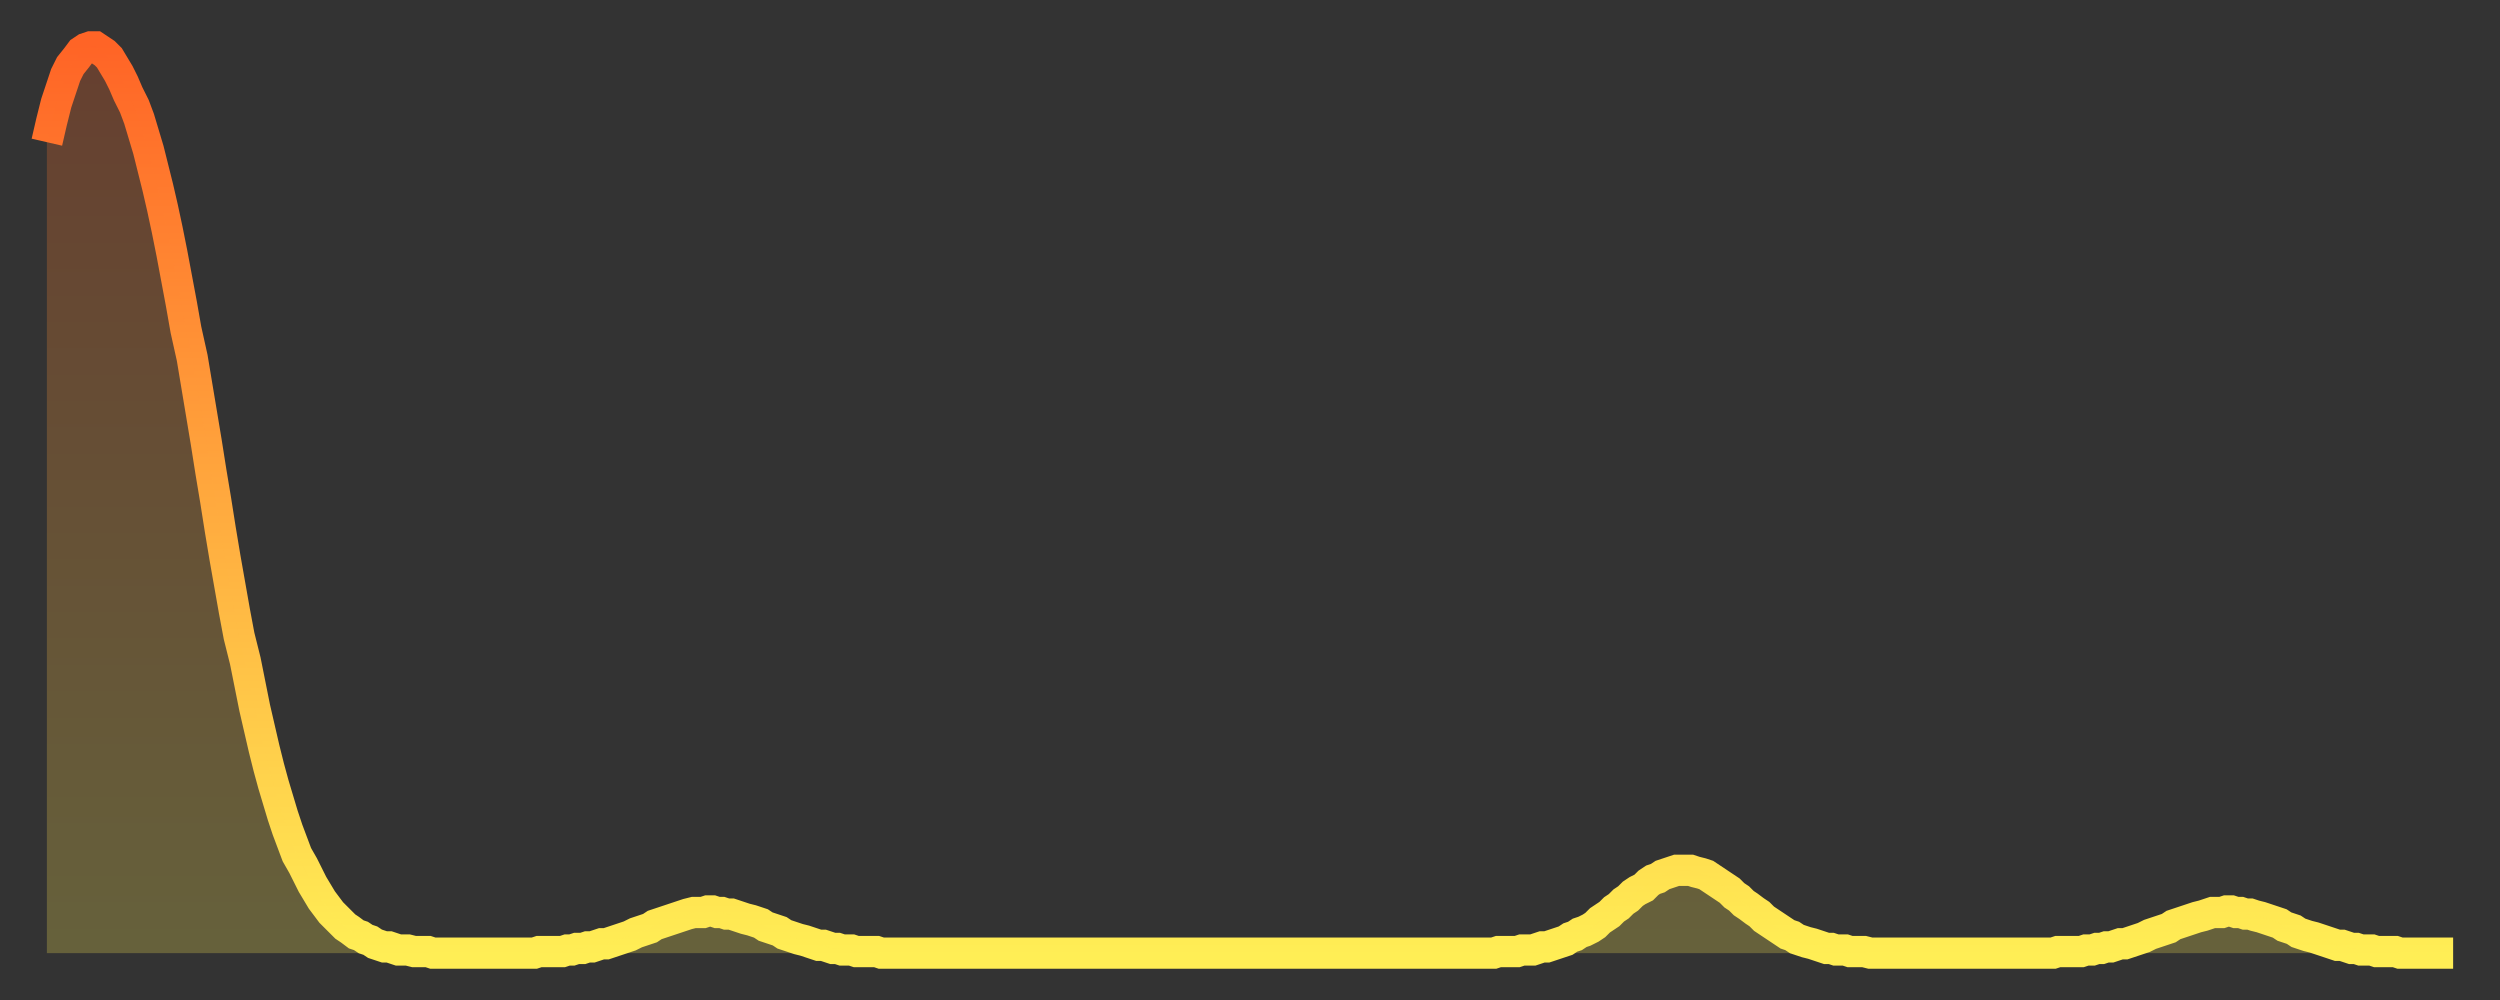
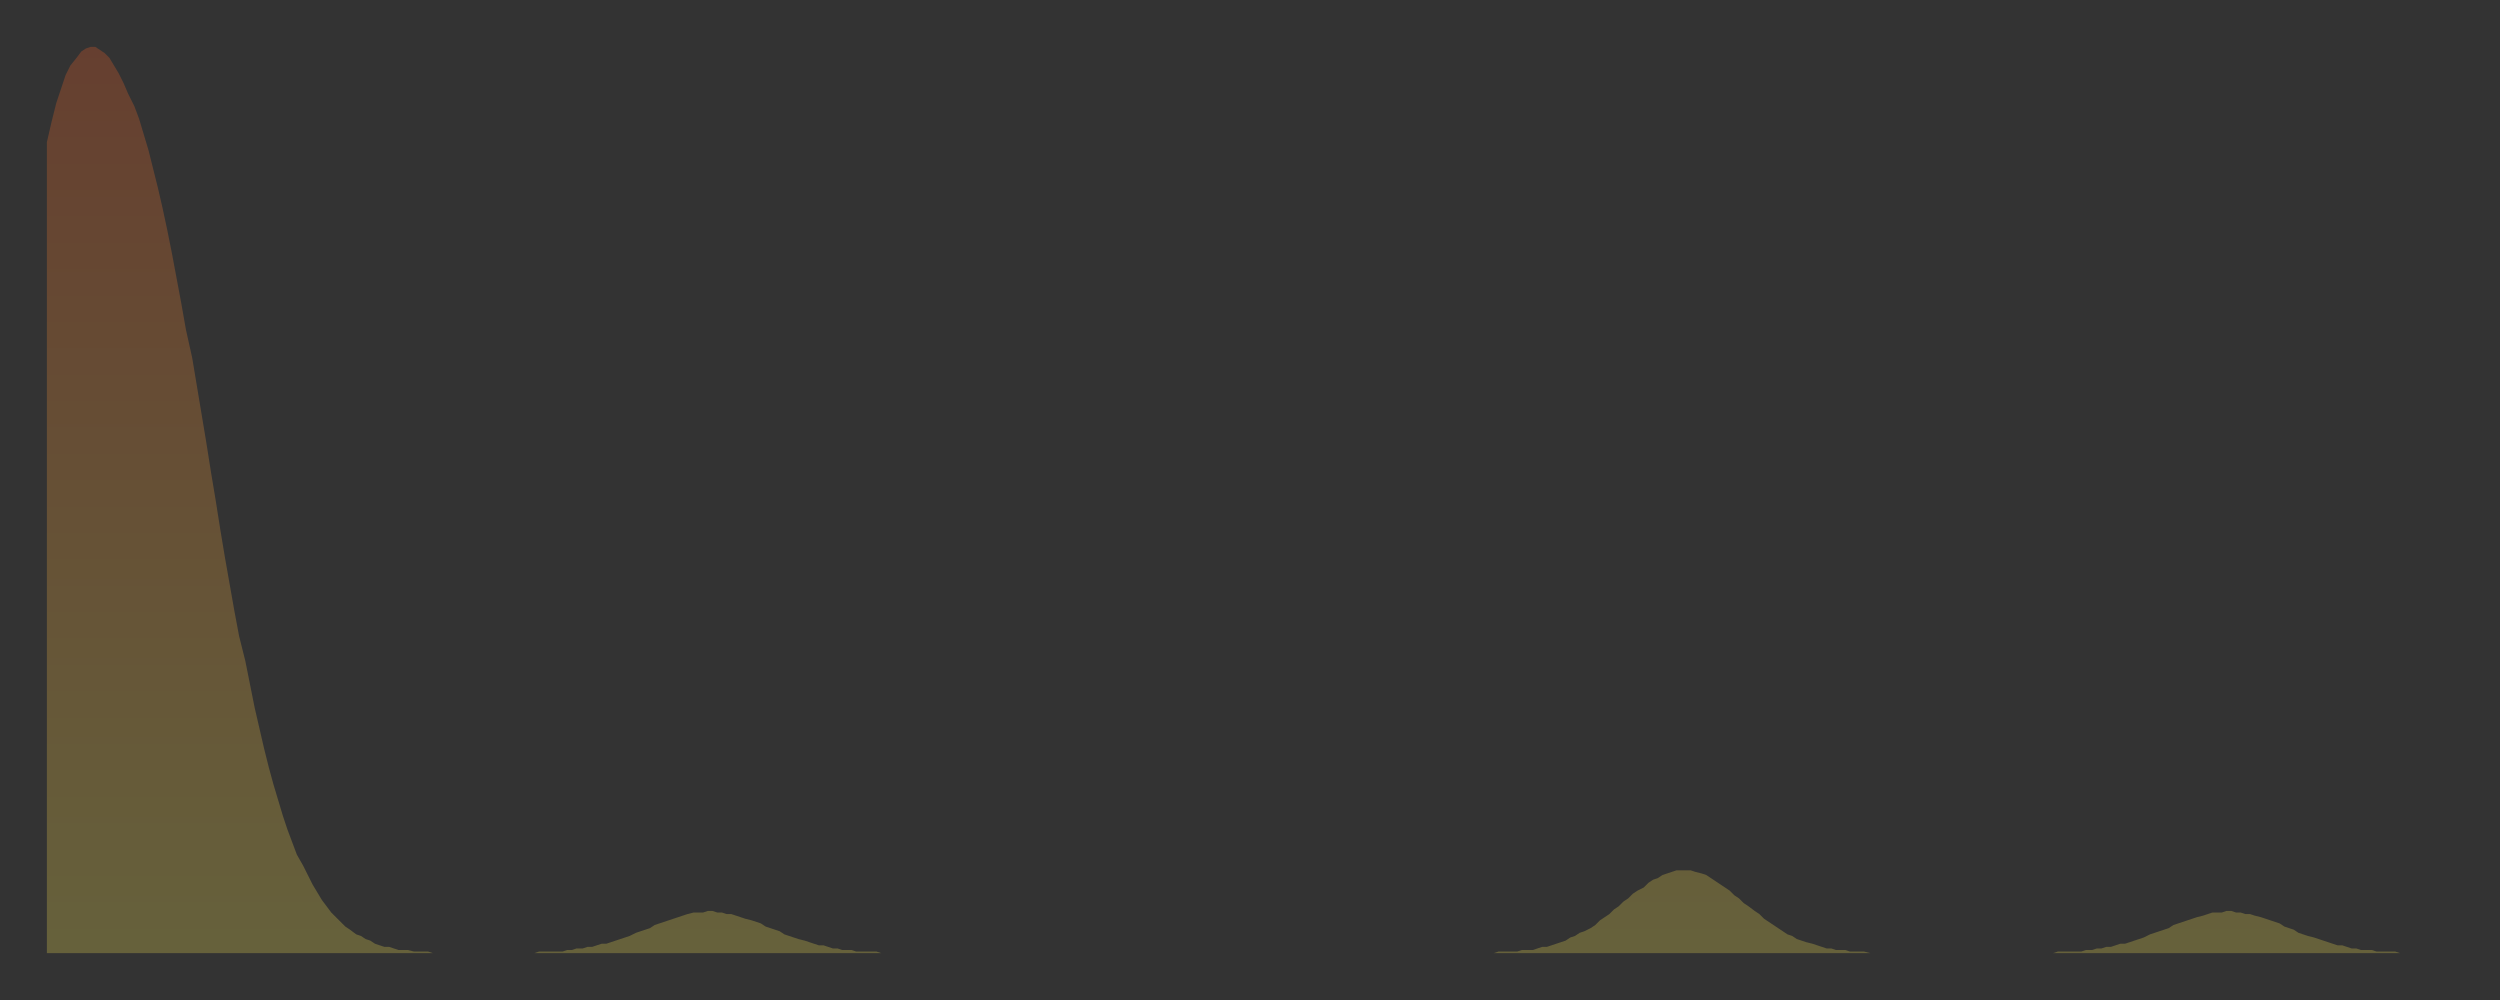
<svg xmlns="http://www.w3.org/2000/svg" baseProfile="full" height="64" version="1.1" width="160">
  <rect width="100%" height="100%" fill="#333333" stroke="none" />
  <defs>
    <linearGradient id="id16344" x1="0" x2="0" y1="0" y2="1">
      <stop offset="0%" stop-color="#ff6426" />
      <stop offset="50%" stop-color="#ffa93e" />
      <stop offset="100%" stop-color="#ffee55" />
    </linearGradient>
  </defs>
  <g transform="translate(3,3)">
    <g>
-       <path d="M 0.0 6.1 0.3 4.8 0.6 3.6 0.9 2.7 1.2 1.8 1.5 1.2 1.9 0.7 2.2 0.3 2.5 0.1 2.8 0.0 3.1 0.0 3.4 0.2 3.7 0.4 4.0 0.7 4.3 1.2 4.6 1.7 4.9 2.3 5.2 3.0 5.6 3.8 5.9 4.6 6.2 5.6 6.5 6.6 6.8 7.8 7.1 9.0 7.4 10.3 7.7 11.7 8.0 13.2 8.3 14.8 8.6 16.4 8.9 18.1 9.3 19.9 9.6 21.7 9.9 23.5 10.2 25.3 10.5 27.2 10.8 29.0 11.1 30.9 11.4 32.7 11.7 34.4 12.0 36.1 12.3 37.7 12.7 39.3 13.0 40.8 13.3 42.3 13.6 43.6 13.9 44.9 14.2 46.1 14.5 47.2 14.8 48.2 15.1 49.2 15.4 50.1 15.7 50.9 16.0 51.7 16.4 52.4 16.7 53.0 17.0 53.6 17.3 54.1 17.6 54.6 17.9 55.0 18.2 55.4 18.5 55.7 18.8 56.0 19.1 56.3 19.4 56.5 19.8 56.8 20.1 56.9 20.4 57.1 20.7 57.2 21.0 57.4 21.3 57.5 21.6 57.6 21.9 57.6 22.2 57.7 22.5 57.8 22.8 57.8 23.1 57.8 23.5 57.9 23.8 57.9 24.1 57.9 24.4 57.9 24.7 58.0 25.0 58.0 25.3 58.0 25.6 58.0 25.9 58.0 26.2 58.0 26.5 58.0 26.8 58.0 27.2 58.0 27.5 58.0 27.8 58.0 28.1 58.0 28.4 58.0 28.7 58.0 29.0 58.0 29.3 58.0 29.6 58.0 29.9 58.0 30.2 58.0 30.6 58.0 30.9 58.0 31.2 58.0 31.5 57.9 31.8 57.9 32.1 57.9 32.4 57.9 32.7 57.9 33.0 57.9 33.3 57.8 33.6 57.8 33.9 57.7 34.3 57.7 34.6 57.6 34.9 57.6 35.2 57.5 35.5 57.4 35.8 57.4 36.1 57.3 36.4 57.2 36.7 57.1 37.0 57.0 37.3 56.9 37.7 56.7 38.0 56.6 38.3 56.5 38.6 56.4 38.9 56.2 39.2 56.1 39.5 56.0 39.8 55.9 40.1 55.8 40.4 55.7 40.7 55.6 41.0 55.5 41.4 55.4 41.7 55.4 42.0 55.4 42.3 55.3 42.6 55.3 42.9 55.4 43.2 55.4 43.5 55.5 43.8 55.5 44.1 55.6 44.4 55.7 44.7 55.8 45.1 55.9 45.4 56.0 45.7 56.1 46.0 56.3 46.3 56.4 46.6 56.5 46.9 56.6 47.2 56.8 47.5 56.9 47.8 57.0 48.1 57.1 48.5 57.2 48.8 57.3 49.1 57.4 49.4 57.5 49.7 57.5 50.0 57.6 50.3 57.7 50.6 57.7 50.9 57.8 51.2 57.8 51.5 57.8 51.8 57.9 52.2 57.9 52.5 57.9 52.8 57.9 53.1 57.9 53.4 58.0 53.7 58.0 54.0 58.0 54.3 58.0 54.6 58.0 54.9 58.0 55.2 58.0 55.6 58.0 55.9 58.0 56.2 58.0 56.5 58.0 56.8 58.0 57.1 58.0 57.4 58.0 57.7 58.0 58.0 58.0 58.3 58.0 58.6 58.0 58.9 58.0 59.3 58.0 59.6 58.0 59.9 58.0 60.2 58.0 60.5 58.0 60.8 58.0 61.1 58.0 61.4 58.0 61.7 58.0 62.0 58.0 62.3 58.0 62.6 58.0 63.0 58.0 63.3 58.0 63.6 58.0 63.9 58.0 64.2 58.0 64.5 58.0 64.8 58.0 65.1 58.0 65.4 58.0 65.7 58.0 66.0 58.0 66.4 58.0 66.7 58.0 67.0 58.0 67.3 58.0 67.6 58.0 67.9 58.0 68.2 58.0 68.5 58.0 68.8 58.0 69.1 58.0 69.4 58.0 69.7 58.0 70.1 58.0 70.4 58.0 70.7 58.0 71.0 58.0 71.3 58.0 71.6 58.0 71.9 58.0 72.2 58.0 72.5 58.0 72.8 58.0 73.1 58.0 73.5 58.0 73.8 58.0 74.1 58.0 74.4 58.0 74.7 58.0 75.0 58.0 75.3 58.0 75.6 58.0 75.9 58.0 76.2 58.0 76.5 58.0 76.8 58.0 77.2 58.0 77.5 58.0 77.8 58.0 78.1 58.0 78.4 58.0 78.7 58.0 79.0 58.0 79.3 58.0 79.6 58.0 79.9 58.0 80.2 58.0 80.5 58.0 80.9 58.0 81.2 58.0 81.5 58.0 81.8 58.0 82.1 58.0 82.4 58.0 82.7 58.0 83.0 58.0 83.3 58.0 83.6 58.0 83.9 58.0 84.3 58.0 84.6 58.0 84.9 58.0 85.2 58.0 85.5 58.0 85.8 58.0 86.1 58.0 86.4 58.0 86.7 58.0 87.0 58.0 87.3 58.0 87.6 58.0 88.0 58.0 88.3 58.0 88.6 58.0 88.9 58.0 89.2 58.0 89.5 58.0 89.8 58.0 90.1 58.0 90.4 58.0 90.7 58.0 91.0 58.0 91.4 58.0 91.7 58.0 92.0 58.0 92.3 58.0 92.6 58.0 92.9 57.9 93.2 57.9 93.5 57.9 93.8 57.9 94.1 57.9 94.4 57.8 94.7 57.8 95.1 57.8 95.4 57.7 95.7 57.6 96.0 57.6 96.3 57.5 96.6 57.4 96.9 57.3 97.2 57.2 97.5 57.0 97.8 56.9 98.1 56.7 98.4 56.6 98.8 56.4 99.1 56.2 99.4 55.9 99.7 55.7 100.0 55.5 100.3 55.2 100.6 55.0 100.9 54.7 101.2 54.5 101.5 54.2 101.8 54.0 102.2 53.8 102.5 53.5 102.8 53.3 103.1 53.2 103.4 53.0 103.7 52.9 104.0 52.8 104.3 52.7 104.6 52.7 104.9 52.7 105.2 52.7 105.5 52.8 105.9 52.9 106.2 53.0 106.5 53.2 106.8 53.4 107.1 53.6 107.4 53.8 107.7 54.0 108.0 54.3 108.3 54.5 108.6 54.8 108.9 55.0 109.3 55.3 109.6 55.5 109.9 55.8 110.2 56.0 110.5 56.2 110.8 56.4 111.1 56.6 111.4 56.8 111.7 56.9 112.0 57.1 112.3 57.2 112.6 57.3 113.0 57.4 113.3 57.5 113.6 57.6 113.9 57.7 114.2 57.7 114.5 57.8 114.8 57.8 115.1 57.8 115.4 57.9 115.7 57.9 116.0 57.9 116.3 57.9 116.7 58.0 117.0 58.0 117.3 58.0 117.6 58.0 117.9 58.0 118.2 58.0 118.5 58.0 118.8 58.0 119.1 58.0 119.4 58.0 119.7 58.0 120.1 58.0 120.4 58.0 120.7 58.0 121.0 58.0 121.3 58.0 121.6 58.0 121.9 58.0 122.2 58.0 122.5 58.0 122.8 58.0 123.1 58.0 123.4 58.0 123.8 58.0 124.1 58.0 124.4 58.0 124.7 58.0 125.0 58.0 125.3 58.0 125.6 58.0 125.9 58.0 126.2 58.0 126.5 58.0 126.8 58.0 127.2 58.0 127.5 58.0 127.8 58.0 128.1 58.0 128.4 58.0 128.7 57.9 129.0 57.9 129.3 57.9 129.6 57.9 129.9 57.9 130.2 57.9 130.5 57.8 130.9 57.8 131.2 57.7 131.5 57.7 131.8 57.6 132.1 57.6 132.4 57.5 132.7 57.4 133.0 57.4 133.3 57.3 133.6 57.2 133.9 57.1 134.2 57.0 134.6 56.8 134.9 56.7 135.2 56.6 135.5 56.5 135.8 56.4 136.1 56.2 136.4 56.1 136.7 56.0 137.0 55.9 137.3 55.8 137.6 55.7 138.0 55.6 138.3 55.5 138.6 55.4 138.9 55.4 139.2 55.4 139.5 55.3 139.8 55.3 140.1 55.4 140.4 55.4 140.7 55.5 141.0 55.5 141.3 55.6 141.7 55.7 142.0 55.8 142.3 55.9 142.6 56.0 142.9 56.1 143.2 56.3 143.5 56.4 143.8 56.5 144.1 56.7 144.4 56.8 144.7 56.9 145.1 57.0 145.4 57.1 145.7 57.2 146.0 57.3 146.3 57.4 146.6 57.5 146.9 57.5 147.2 57.6 147.5 57.7 147.8 57.7 148.1 57.8 148.4 57.8 148.8 57.8 149.1 57.9 149.4 57.9 149.7 57.9 150.0 57.9 150.3 57.9 150.6 58.0 150.9 58.0 151.2 58.0 151.5 58.0 151.8 58.0 152.1 58.0 152.5 58.0 152.8 58.0 153.1 58.0 153.4 58.0 153.7 58.0 154.0 58.0" fill="none" id="graph-curve" opacity="1" stroke="url(#id16344)" stroke-width="2" />
      <path d="M 0 58 L 0.0 6.1 0.3 4.8 0.6 3.6 0.9 2.7 1.2 1.8 1.5 1.2 1.9 0.7 2.2 0.3 2.5 0.1 2.8 0.0 3.1 0.0 3.4 0.2 3.7 0.4 4.0 0.7 4.3 1.2 4.6 1.7 4.9 2.3 5.2 3.0 5.6 3.8 5.9 4.6 6.2 5.6 6.5 6.6 6.8 7.8 7.1 9.0 7.4 10.3 7.7 11.7 8.0 13.2 8.3 14.8 8.6 16.4 8.9 18.1 9.3 19.9 9.6 21.7 9.9 23.5 10.2 25.3 10.5 27.2 10.8 29.0 11.1 30.9 11.4 32.7 11.7 34.4 12.0 36.1 12.3 37.7 12.7 39.3 13.0 40.8 13.3 42.3 13.6 43.6 13.9 44.9 14.2 46.1 14.5 47.2 14.8 48.2 15.1 49.2 15.4 50.1 15.7 50.9 16.0 51.7 16.4 52.4 16.7 53.0 17.0 53.6 17.3 54.1 17.6 54.6 17.9 55.0 18.2 55.4 18.5 55.7 18.8 56.0 19.1 56.3 19.4 56.5 19.8 56.8 20.1 56.9 20.4 57.1 20.7 57.2 21.0 57.4 21.3 57.5 21.6 57.6 21.9 57.6 22.2 57.7 22.5 57.8 22.8 57.8 23.1 57.8 23.5 57.9 23.8 57.9 24.1 57.9 24.4 57.9 24.7 58.0 25.0 58.0 25.3 58.0 25.6 58.0 25.9 58.0 26.2 58.0 26.5 58.0 26.8 58.0 27.2 58.0 27.5 58.0 27.8 58.0 28.1 58.0 28.4 58.0 28.7 58.0 29.0 58.0 29.3 58.0 29.6 58.0 29.9 58.0 30.2 58.0 30.6 58.0 30.9 58.0 31.2 58.0 31.5 57.9 31.8 57.9 32.1 57.9 32.4 57.9 32.7 57.9 33.0 57.9 33.3 57.8 33.6 57.8 33.9 57.7 34.3 57.7 34.6 57.6 34.9 57.6 35.2 57.5 35.5 57.4 35.8 57.4 36.1 57.3 36.4 57.2 36.7 57.1 37.0 57.0 37.3 56.9 37.7 56.7 38.0 56.6 38.3 56.5 38.6 56.4 38.9 56.2 39.2 56.1 39.5 56.0 39.8 55.9 40.1 55.8 40.4 55.7 40.7 55.6 41.0 55.5 41.4 55.4 41.7 55.4 42.0 55.4 42.3 55.3 42.6 55.3 42.9 55.4 43.2 55.4 43.5 55.5 43.8 55.5 44.1 55.6 44.4 55.7 44.7 55.8 45.1 55.9 45.4 56.0 45.7 56.1 46.0 56.3 46.3 56.4 46.6 56.5 46.9 56.6 47.2 56.8 47.5 56.9 47.8 57.0 48.1 57.1 48.5 57.2 48.8 57.3 49.1 57.4 49.4 57.5 49.7 57.5 50.0 57.6 50.3 57.7 50.6 57.7 50.9 57.8 51.2 57.8 51.5 57.8 51.8 57.9 52.2 57.9 52.5 57.9 52.8 57.9 53.1 57.9 53.4 58.0 53.7 58.0 54.0 58.0 54.3 58.0 54.6 58.0 54.9 58.0 55.2 58.0 55.6 58.0 55.9 58.0 56.2 58.0 56.5 58.0 56.8 58.0 57.1 58.0 57.4 58.0 57.7 58.0 58.0 58.0 58.3 58.0 58.6 58.0 58.9 58.0 59.3 58.0 59.6 58.0 59.9 58.0 60.2 58.0 60.5 58.0 60.8 58.0 61.1 58.0 61.4 58.0 61.7 58.0 62.0 58.0 62.3 58.0 62.6 58.0 63.0 58.0 63.3 58.0 63.6 58.0 63.9 58.0 64.2 58.0 64.5 58.0 64.8 58.0 65.1 58.0 65.4 58.0 65.7 58.0 66.0 58.0 66.4 58.0 66.7 58.0 67.0 58.0 67.3 58.0 67.6 58.0 67.9 58.0 68.2 58.0 68.5 58.0 68.8 58.0 69.1 58.0 69.4 58.0 69.7 58.0 70.1 58.0 70.4 58.0 70.7 58.0 71.0 58.0 71.3 58.0 71.6 58.0 71.9 58.0 72.2 58.0 72.5 58.0 72.8 58.0 73.1 58.0 73.5 58.0 73.8 58.0 74.1 58.0 74.4 58.0 74.7 58.0 75.0 58.0 75.3 58.0 75.6 58.0 75.9 58.0 76.2 58.0 76.5 58.0 76.8 58.0 77.2 58.0 77.5 58.0 77.8 58.0 78.1 58.0 78.4 58.0 78.7 58.0 79.0 58.0 79.3 58.0 79.6 58.0 79.9 58.0 80.2 58.0 80.5 58.0 80.9 58.0 81.2 58.0 81.5 58.0 81.8 58.0 82.1 58.0 82.4 58.0 82.7 58.0 83.0 58.0 83.3 58.0 83.6 58.0 83.9 58.0 84.3 58.0 84.6 58.0 84.9 58.0 85.2 58.0 85.5 58.0 85.8 58.0 86.1 58.0 86.4 58.0 86.7 58.0 87.0 58.0 87.3 58.0 87.6 58.0 88.0 58.0 88.3 58.0 88.6 58.0 88.9 58.0 89.2 58.0 89.5 58.0 89.8 58.0 90.1 58.0 90.4 58.0 90.7 58.0 91.0 58.0 91.4 58.0 91.7 58.0 92.0 58.0 92.3 58.0 92.6 58.0 92.9 57.9 93.2 57.9 93.5 57.9 93.8 57.9 94.1 57.9 94.4 57.8 94.7 57.8 95.1 57.8 95.4 57.7 95.7 57.6 96.0 57.6 96.3 57.5 96.6 57.4 96.9 57.3 97.2 57.2 97.5 57.0 97.8 56.9 98.1 56.7 98.4 56.6 98.8 56.4 99.1 56.2 99.4 55.9 99.7 55.7 100.0 55.5 100.3 55.2 100.6 55.0 100.9 54.7 101.2 54.5 101.5 54.2 101.8 54.0 102.2 53.8 102.5 53.5 102.8 53.3 103.1 53.2 103.4 53.0 103.7 52.9 104.0 52.8 104.3 52.7 104.6 52.7 104.9 52.7 105.2 52.7 105.5 52.8 105.9 52.9 106.2 53.0 106.5 53.2 106.8 53.4 107.1 53.6 107.4 53.8 107.7 54.0 108.0 54.3 108.3 54.5 108.6 54.8 108.9 55.0 109.3 55.3 109.6 55.5 109.9 55.8 110.2 56.0 110.5 56.2 110.8 56.4 111.1 56.6 111.4 56.8 111.7 56.9 112.0 57.1 112.3 57.2 112.6 57.3 113.0 57.4 113.3 57.5 113.6 57.6 113.9 57.7 114.2 57.7 114.5 57.8 114.8 57.8 115.1 57.8 115.4 57.9 115.7 57.9 116.0 57.9 116.3 57.9 116.7 58.0 117.0 58.0 117.3 58.0 117.6 58.0 117.9 58.0 118.2 58.0 118.5 58.0 118.8 58.0 119.1 58.0 119.4 58.0 119.7 58.0 120.1 58.0 120.4 58.0 120.7 58.0 121.0 58.0 121.3 58.0 121.6 58.0 121.9 58.0 122.2 58.0 122.5 58.0 122.8 58.0 123.1 58.0 123.4 58.0 123.8 58.0 124.1 58.0 124.4 58.0 124.7 58.0 125.0 58.0 125.3 58.0 125.6 58.0 125.9 58.0 126.2 58.0 126.5 58.0 126.8 58.0 127.2 58.0 127.5 58.0 127.8 58.0 128.1 58.0 128.4 58.0 128.7 57.9 129.0 57.9 129.3 57.9 129.6 57.9 129.9 57.9 130.2 57.9 130.5 57.8 130.9 57.8 131.2 57.7 131.5 57.7 131.8 57.6 132.1 57.6 132.4 57.5 132.7 57.4 133.0 57.4 133.3 57.3 133.6 57.2 133.9 57.1 134.2 57.0 134.6 56.8 134.9 56.7 135.2 56.6 135.5 56.5 135.8 56.4 136.1 56.2 136.4 56.1 136.7 56.0 137.0 55.9 137.3 55.8 137.6 55.7 138.0 55.6 138.3 55.5 138.6 55.4 138.9 55.4 139.2 55.4 139.5 55.3 139.8 55.3 140.1 55.4 140.4 55.4 140.7 55.5 141.0 55.5 141.3 55.6 141.7 55.7 142.0 55.8 142.3 55.9 142.6 56.0 142.9 56.1 143.2 56.3 143.5 56.4 143.8 56.5 144.1 56.7 144.4 56.8 144.7 56.9 145.1 57.0 145.4 57.1 145.7 57.2 146.0 57.3 146.3 57.4 146.6 57.5 146.9 57.5 147.2 57.6 147.5 57.7 147.8 57.7 148.1 57.8 148.4 57.8 148.8 57.8 149.1 57.9 149.4 57.9 149.7 57.9 150.0 57.9 150.3 57.9 150.6 58.0 150.9 58.0 151.2 58.0 151.5 58.0 151.8 58.0 152.1 58.0 152.5 58.0 152.8 58.0 153.1 58.0 153.4 58.0 153.7 58.0 154.0 58.0 154 58" fill="url(#id16344)" fill-opacity=".25" id="graph-shadow" />
    </g>
  </g>
</svg>